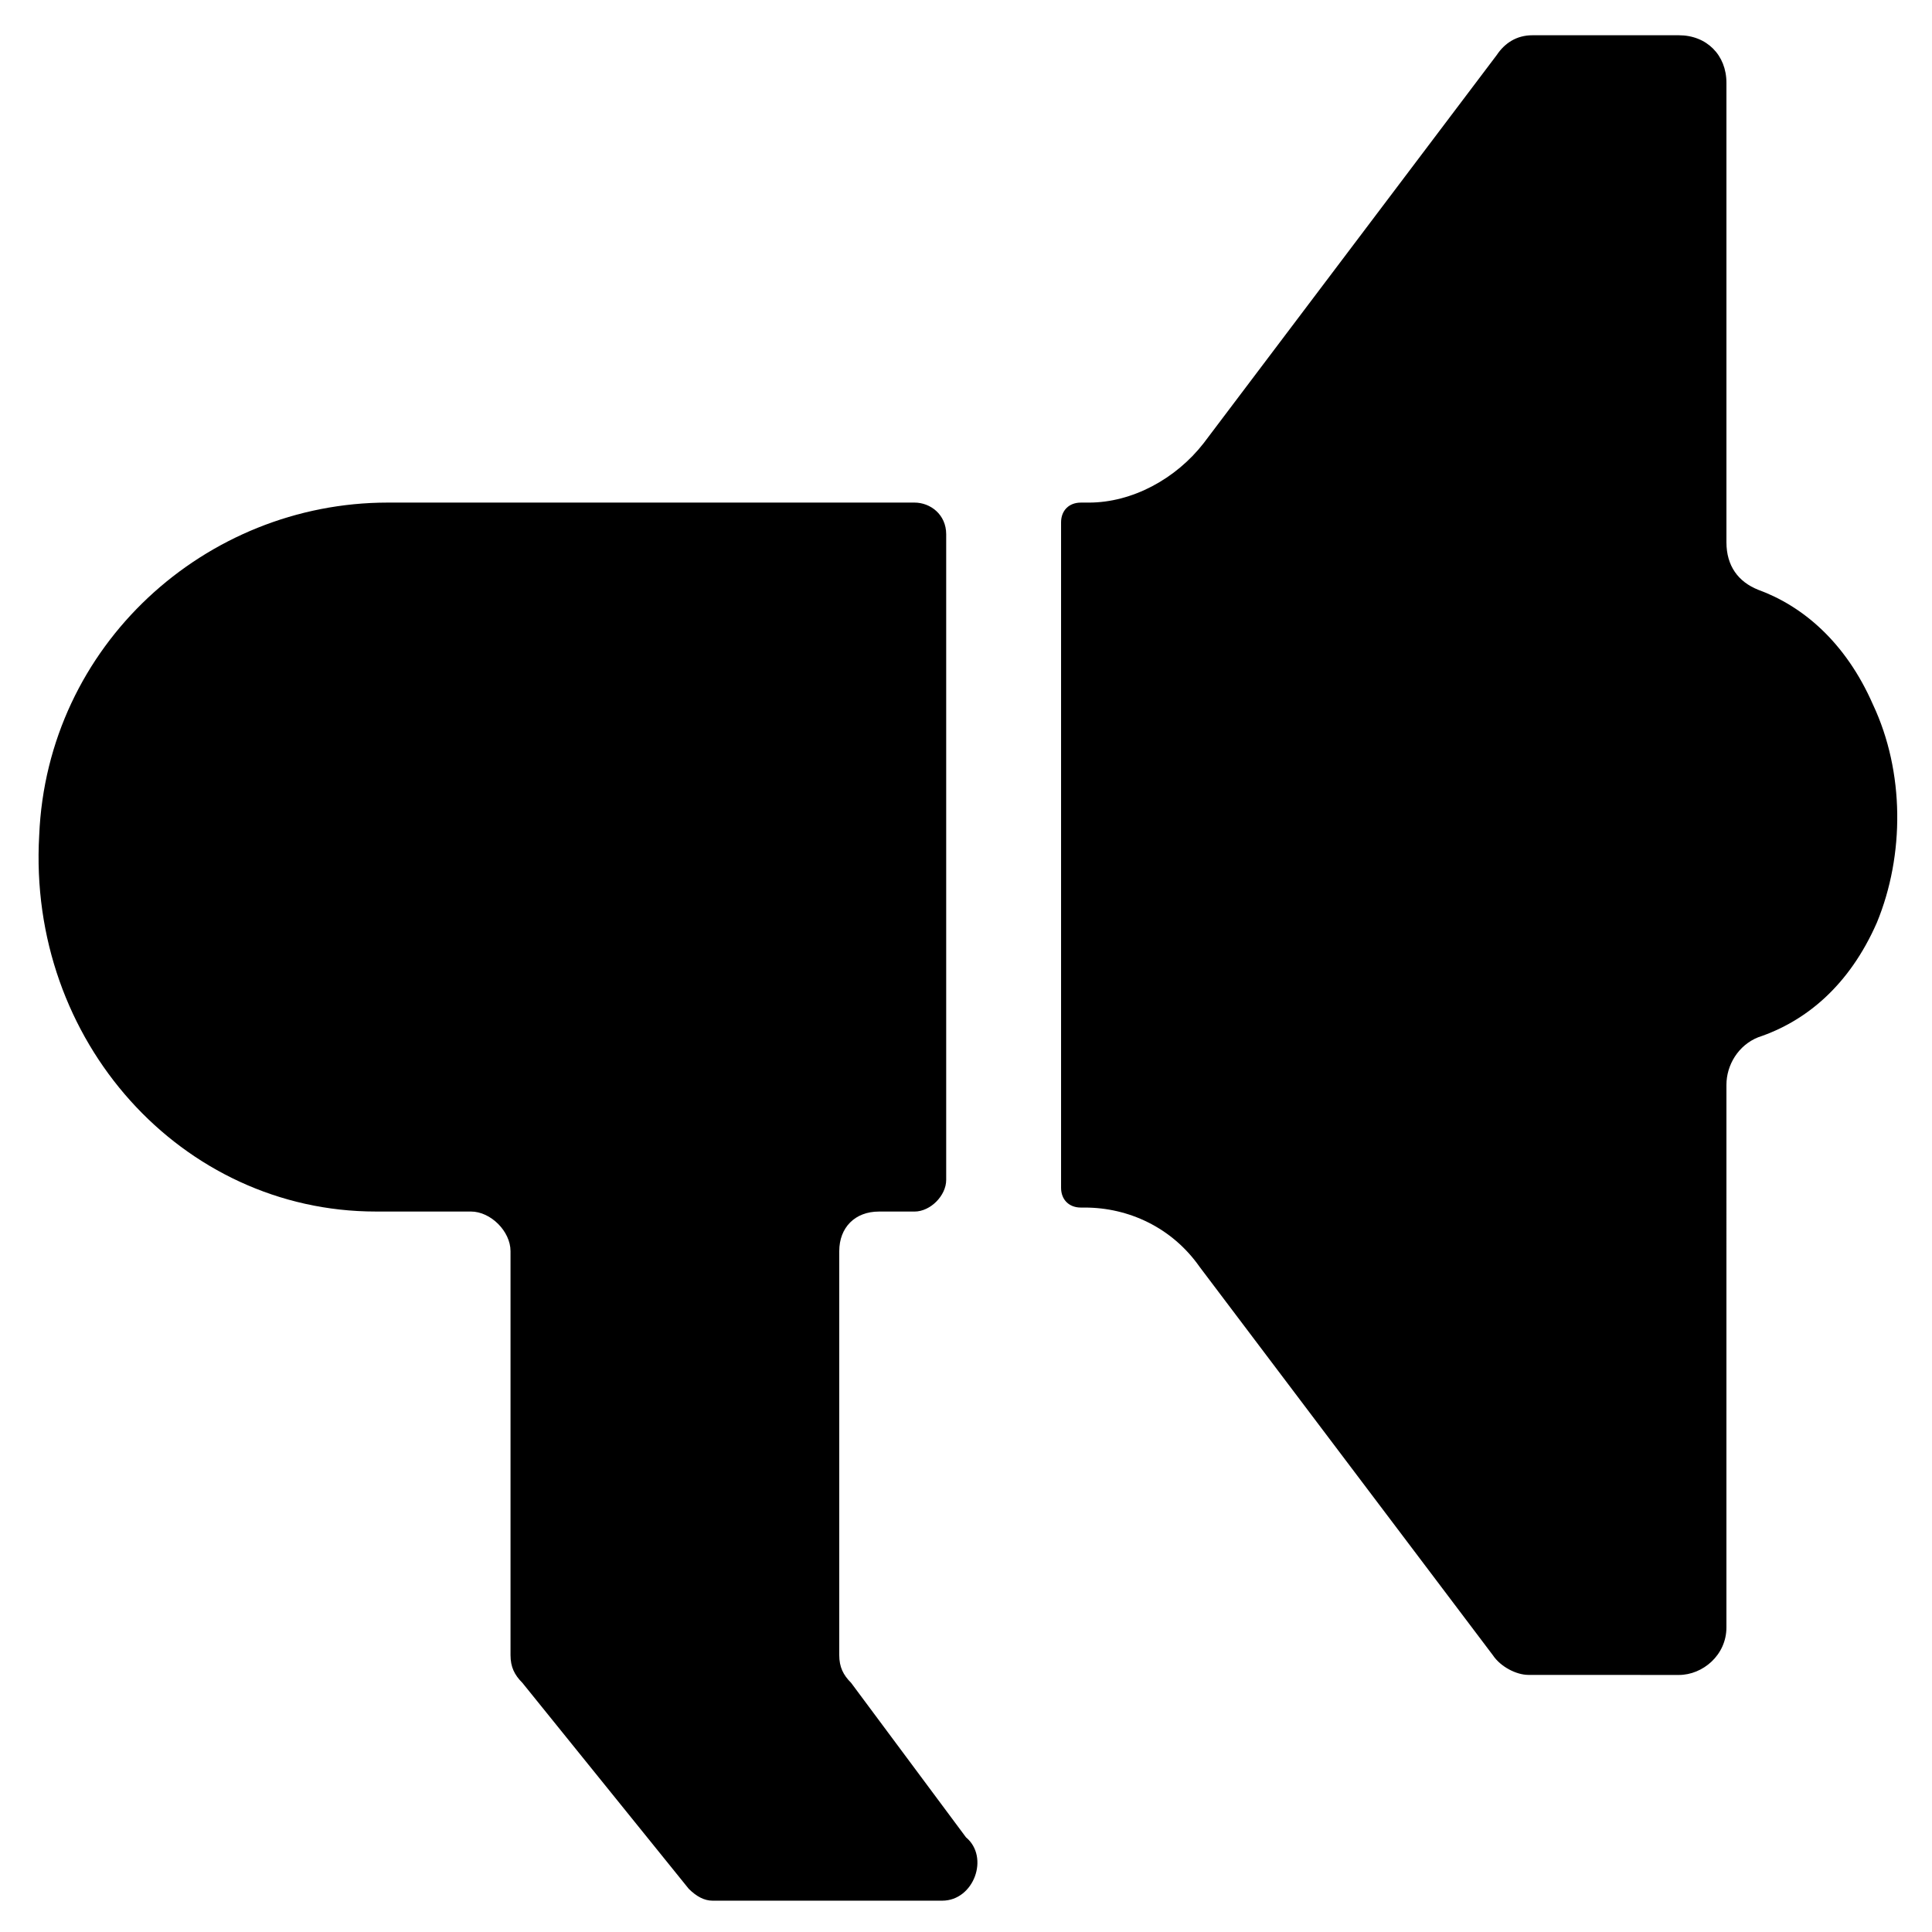
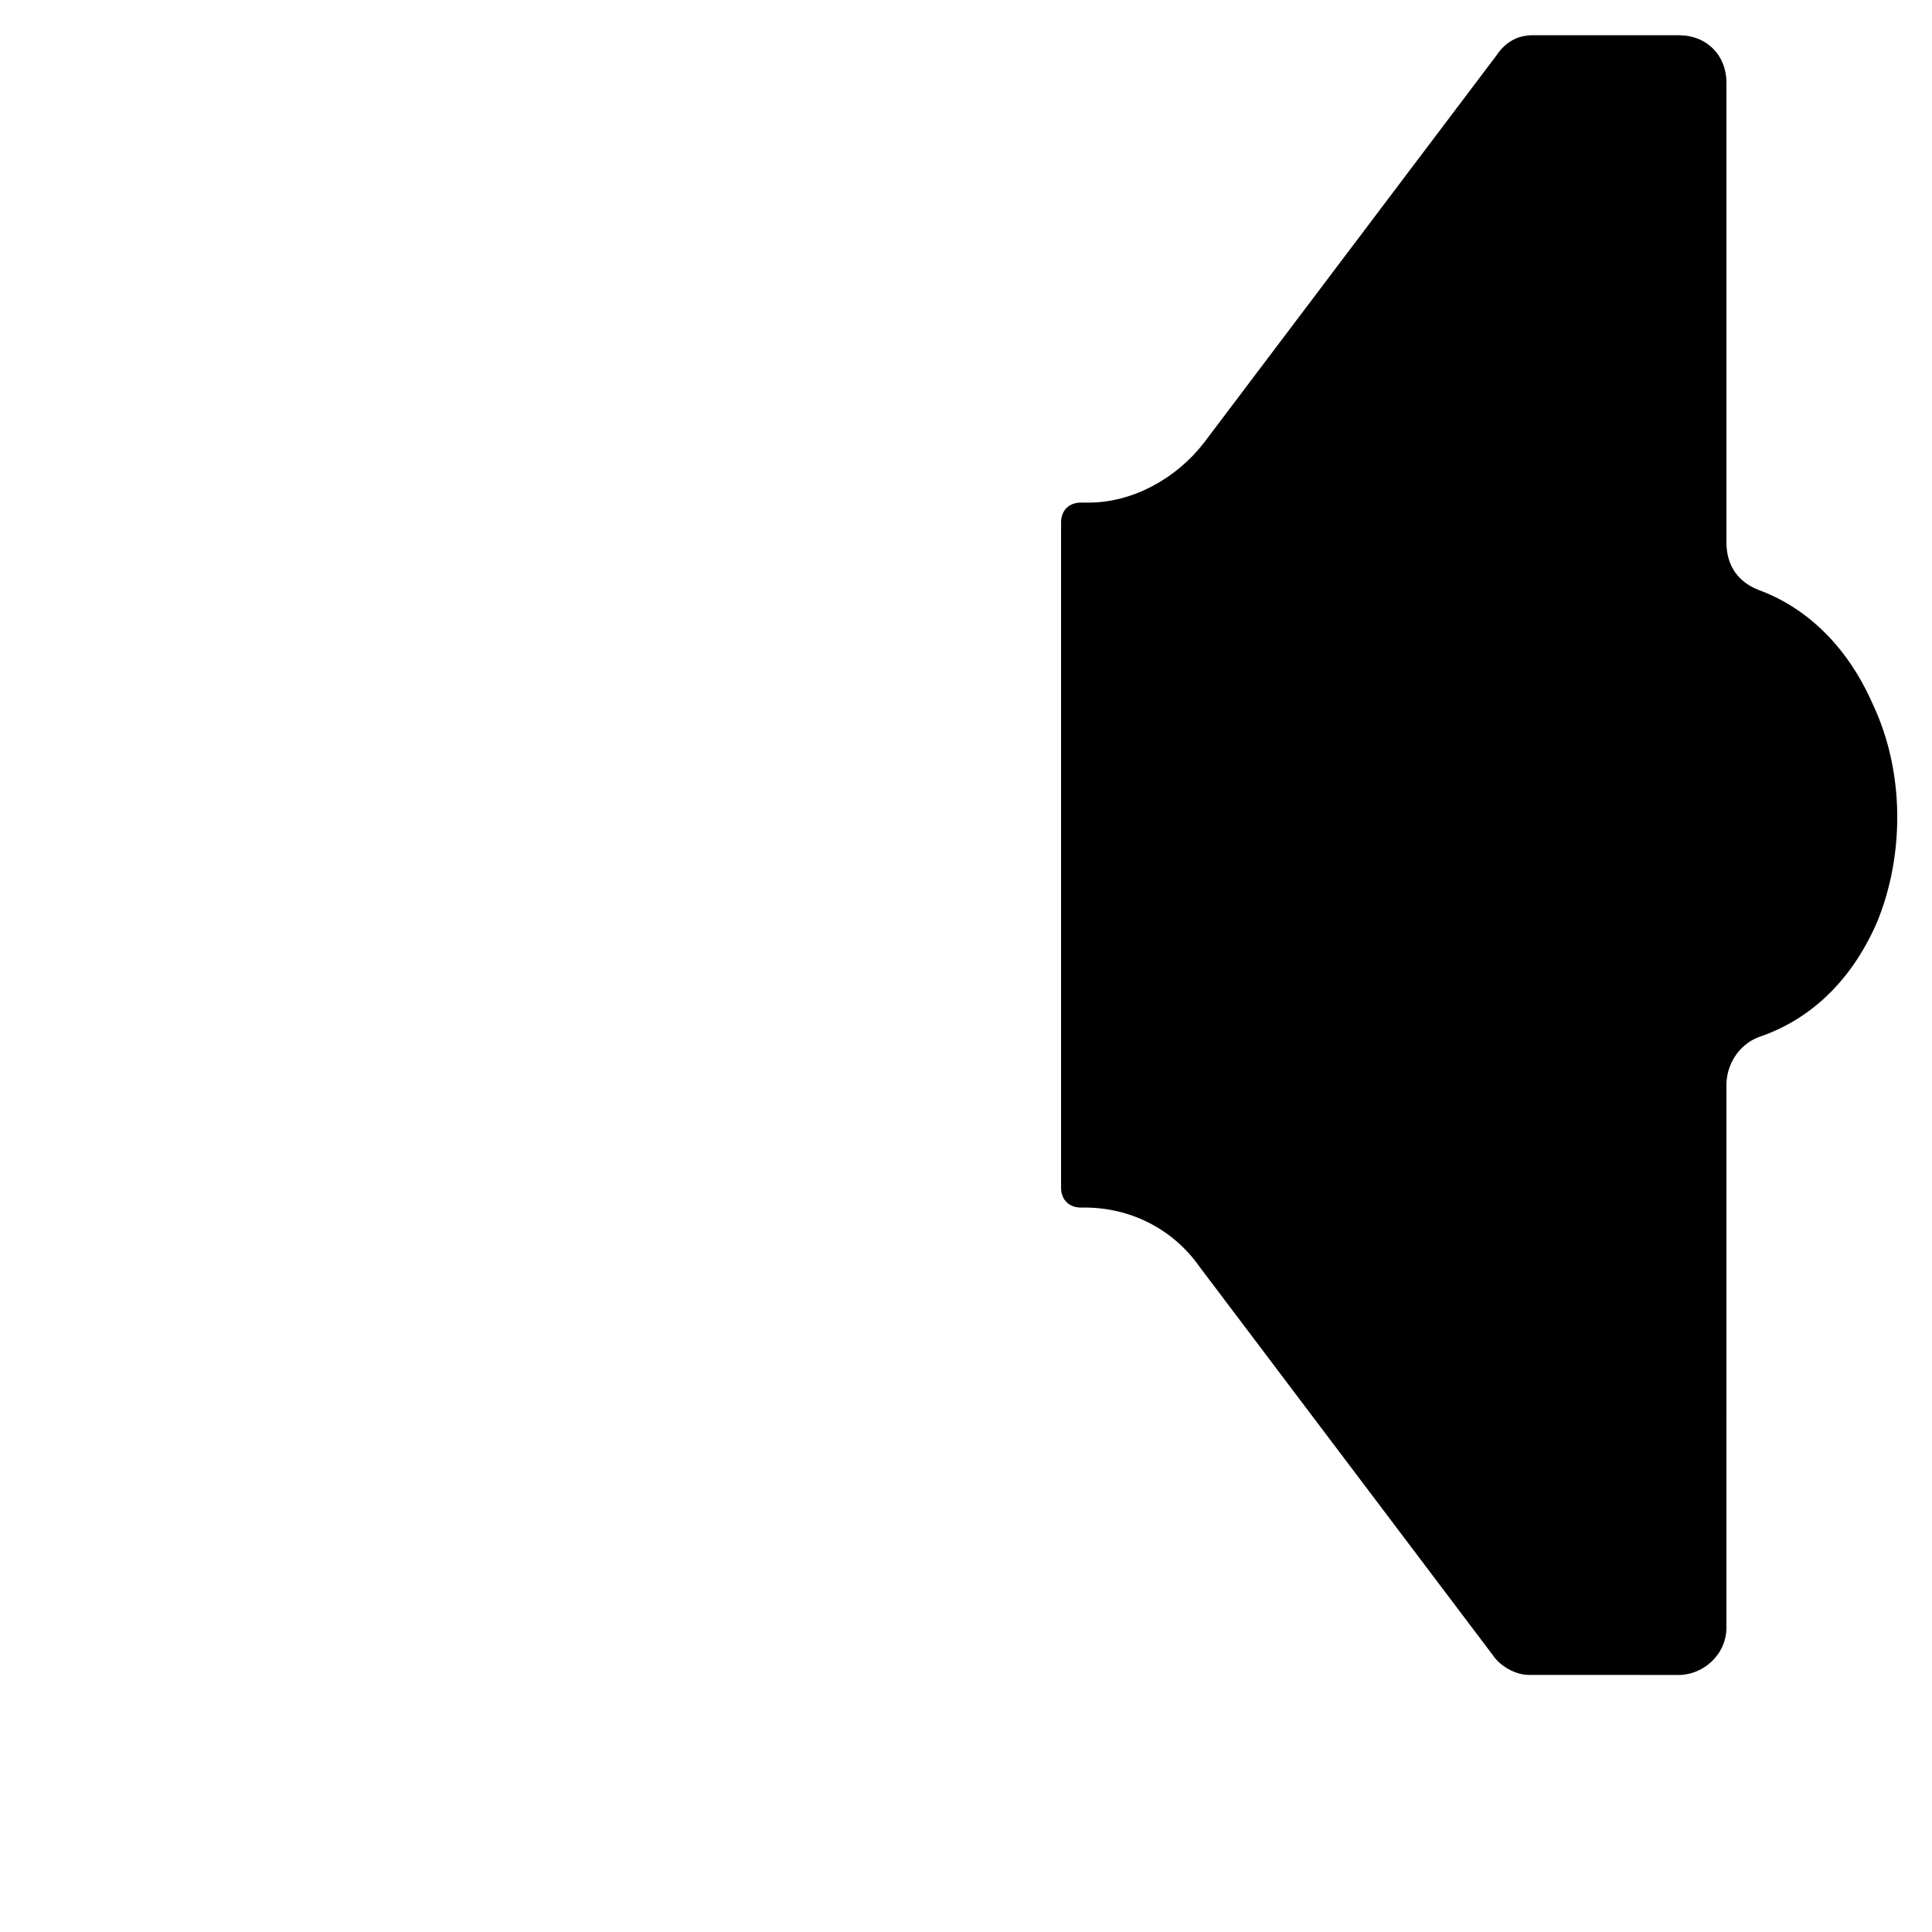
<svg xmlns="http://www.w3.org/2000/svg" fill="#000000" width="800px" height="800px" version="1.1" viewBox="144 144 512 512">
  <g>
-     <path d="m369.56 589.98c-2.098-2.098-3.148-4.199-3.148-7.348v-107.06c0-6.297 4.199-10.496 10.496-10.496h9.445c4.199 0 8.398-4.199 8.398-8.398v-171.09c0-5.246-4.199-8.398-8.398-8.398h-139.6c-48.281 0-90.266 37.785-92.363 88.168-3.148 54.578 37.785 99.711 89.215 99.711h25.191c5.246 0 10.496 5.246 10.496 10.496v107.06c0 3.148 1.051 5.246 3.148 7.348l44.082 54.578c2.098 2.098 4.199 3.148 6.297 3.148h60.879c8.398 0 12.594-11.547 6.297-16.793z" />
    <path d="m640.36 330.73c-7.348-16.793-18.895-26.238-30.438-30.438-5.246-2.098-8.398-6.297-8.398-12.594v-121.76c0-7.348-5.246-12.594-12.594-12.594h-38.836c-4.199 0-7.348 2.098-9.445 5.246l-77.672 102.86c-7.348 9.445-18.895 15.742-30.438 15.742h-2.098c-3.148 0-5.246 2.098-5.246 5.246v176.33c0 3.148 2.098 5.246 5.246 5.246h1.051c11.547 0 23.09 5.246 30.438 15.742l77.672 102.86c2.098 3.148 6.297 5.246 9.445 5.246l39.879 0.016c6.297 0 12.594-5.246 12.594-12.594l0.004-143.8c0-5.246 3.148-10.496 8.398-12.594 12.594-4.199 24.141-13.645 31.488-30.438 7.344-17.848 7.344-39.891-1.051-57.73z" />
  </g>
</svg>